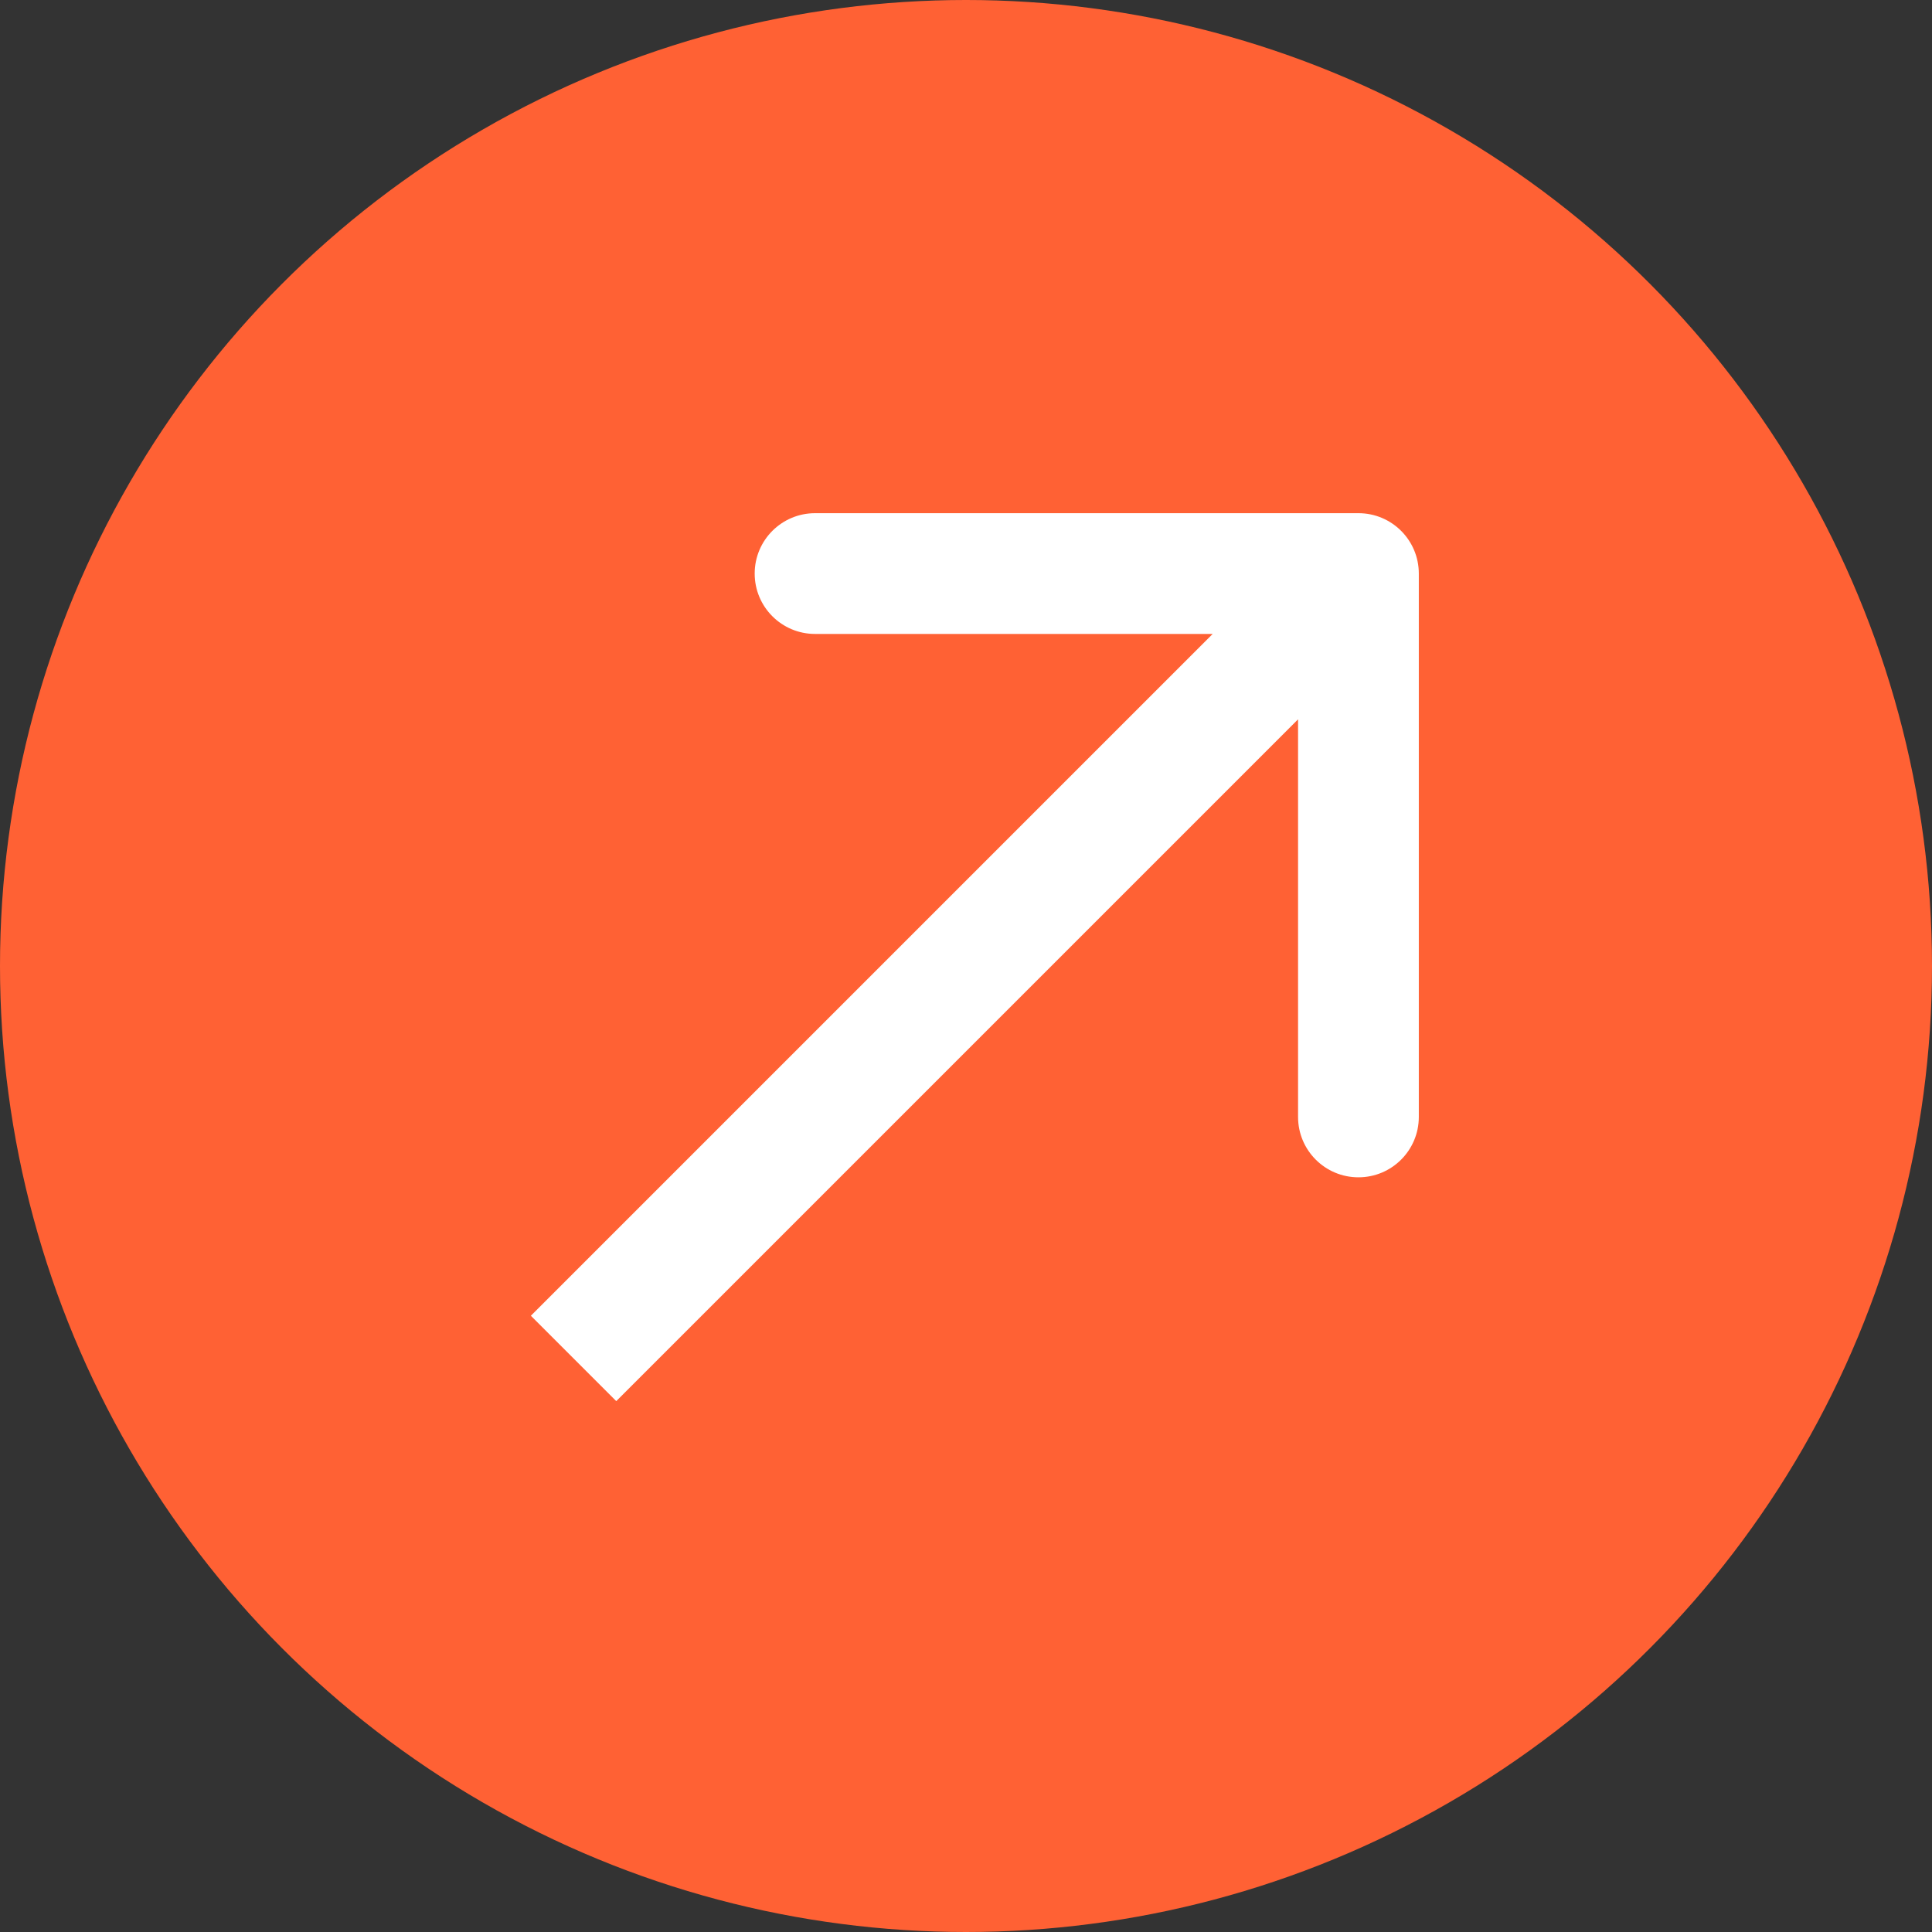
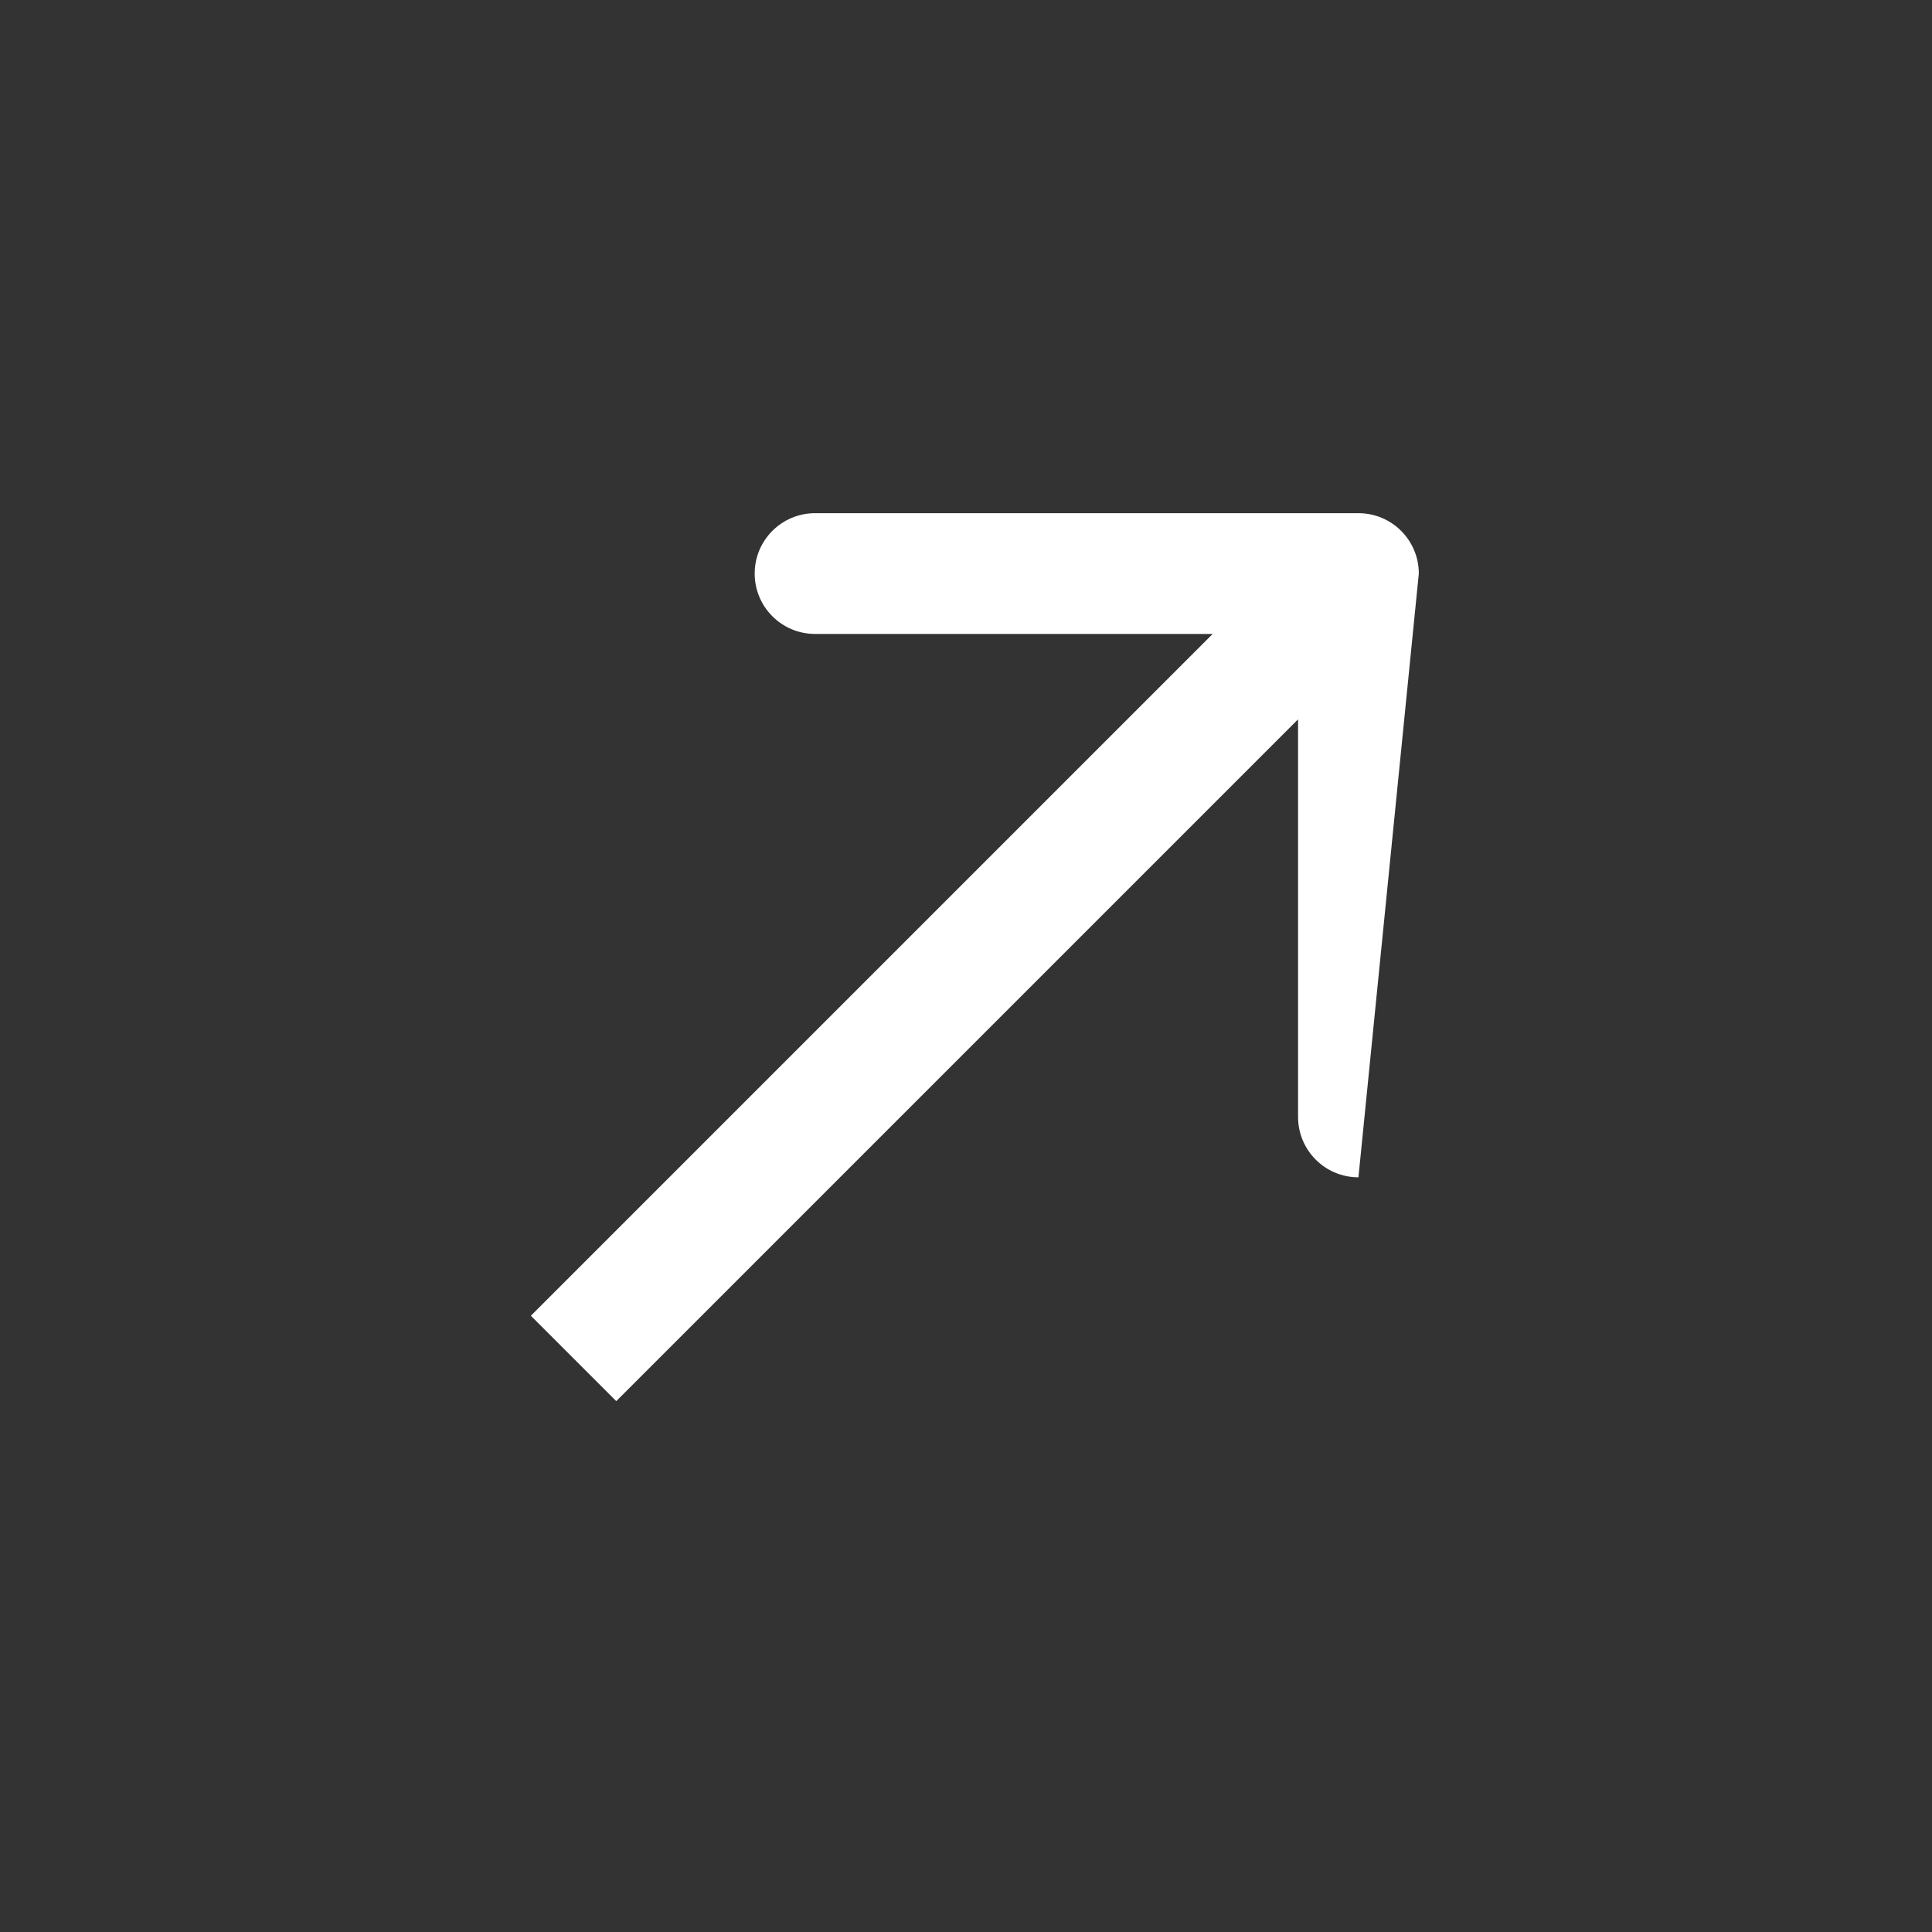
<svg xmlns="http://www.w3.org/2000/svg" width="64" height="64" viewBox="0 0 64 64" fill="none">
  <rect x="0" y="0" width="64" height="64" fill="#333333" stroke="none" />
-   <circle cx="32" cy="32" r="32" fill="#FF6134" />
-   <path d="M47 19C47 17.895 46.105 17 45 17L27 17C25.895 17 25 17.895 25 19C25 20.105 25.895 21 27 21L43 21L43 37C43 38.105 43.895 39 45 39C46.105 39 47 38.105 47 37L47 19ZM19 45L20.414 46.414L46.414 20.414L45 19L43.586 17.586L17.586 43.586L19 45Z" fill="white" />
+   <path d="M47 19C47 17.895 46.105 17 45 17L27 17C25.895 17 25 17.895 25 19C25 20.105 25.895 21 27 21L43 21L43 37C43 38.105 43.895 39 45 39L47 19ZM19 45L20.414 46.414L46.414 20.414L45 19L43.586 17.586L17.586 43.586L19 45Z" fill="white" />
</svg>